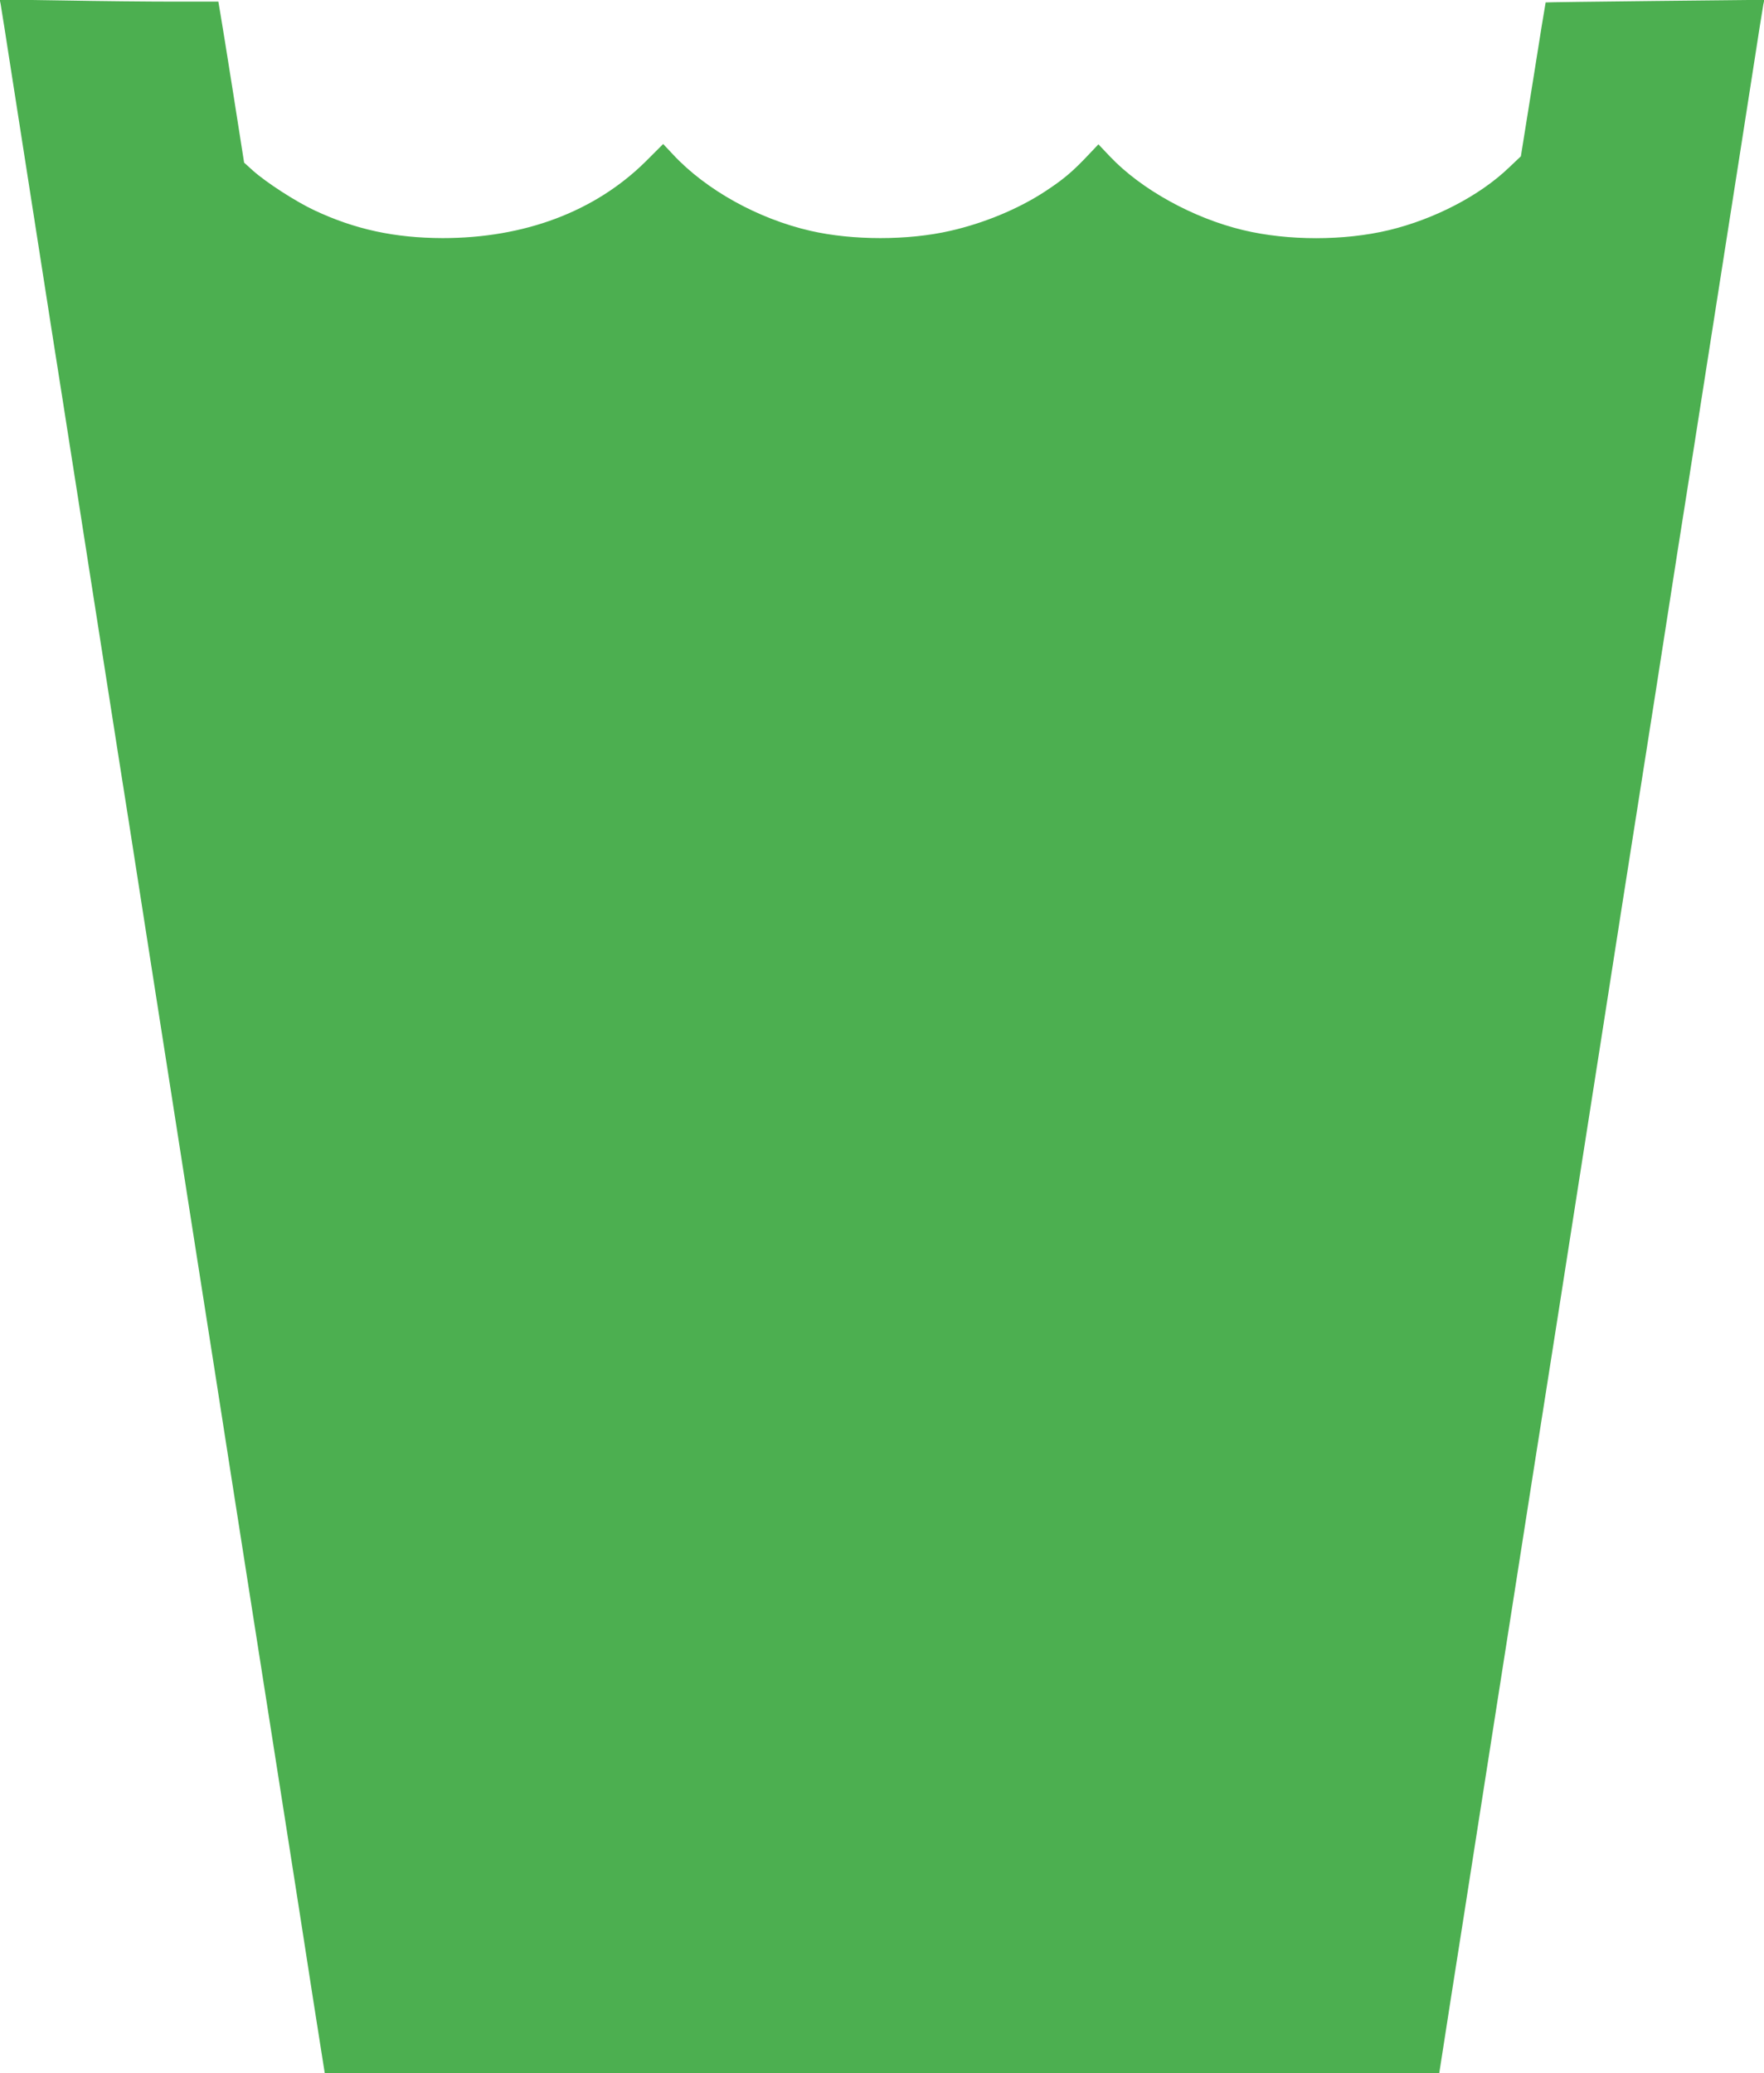
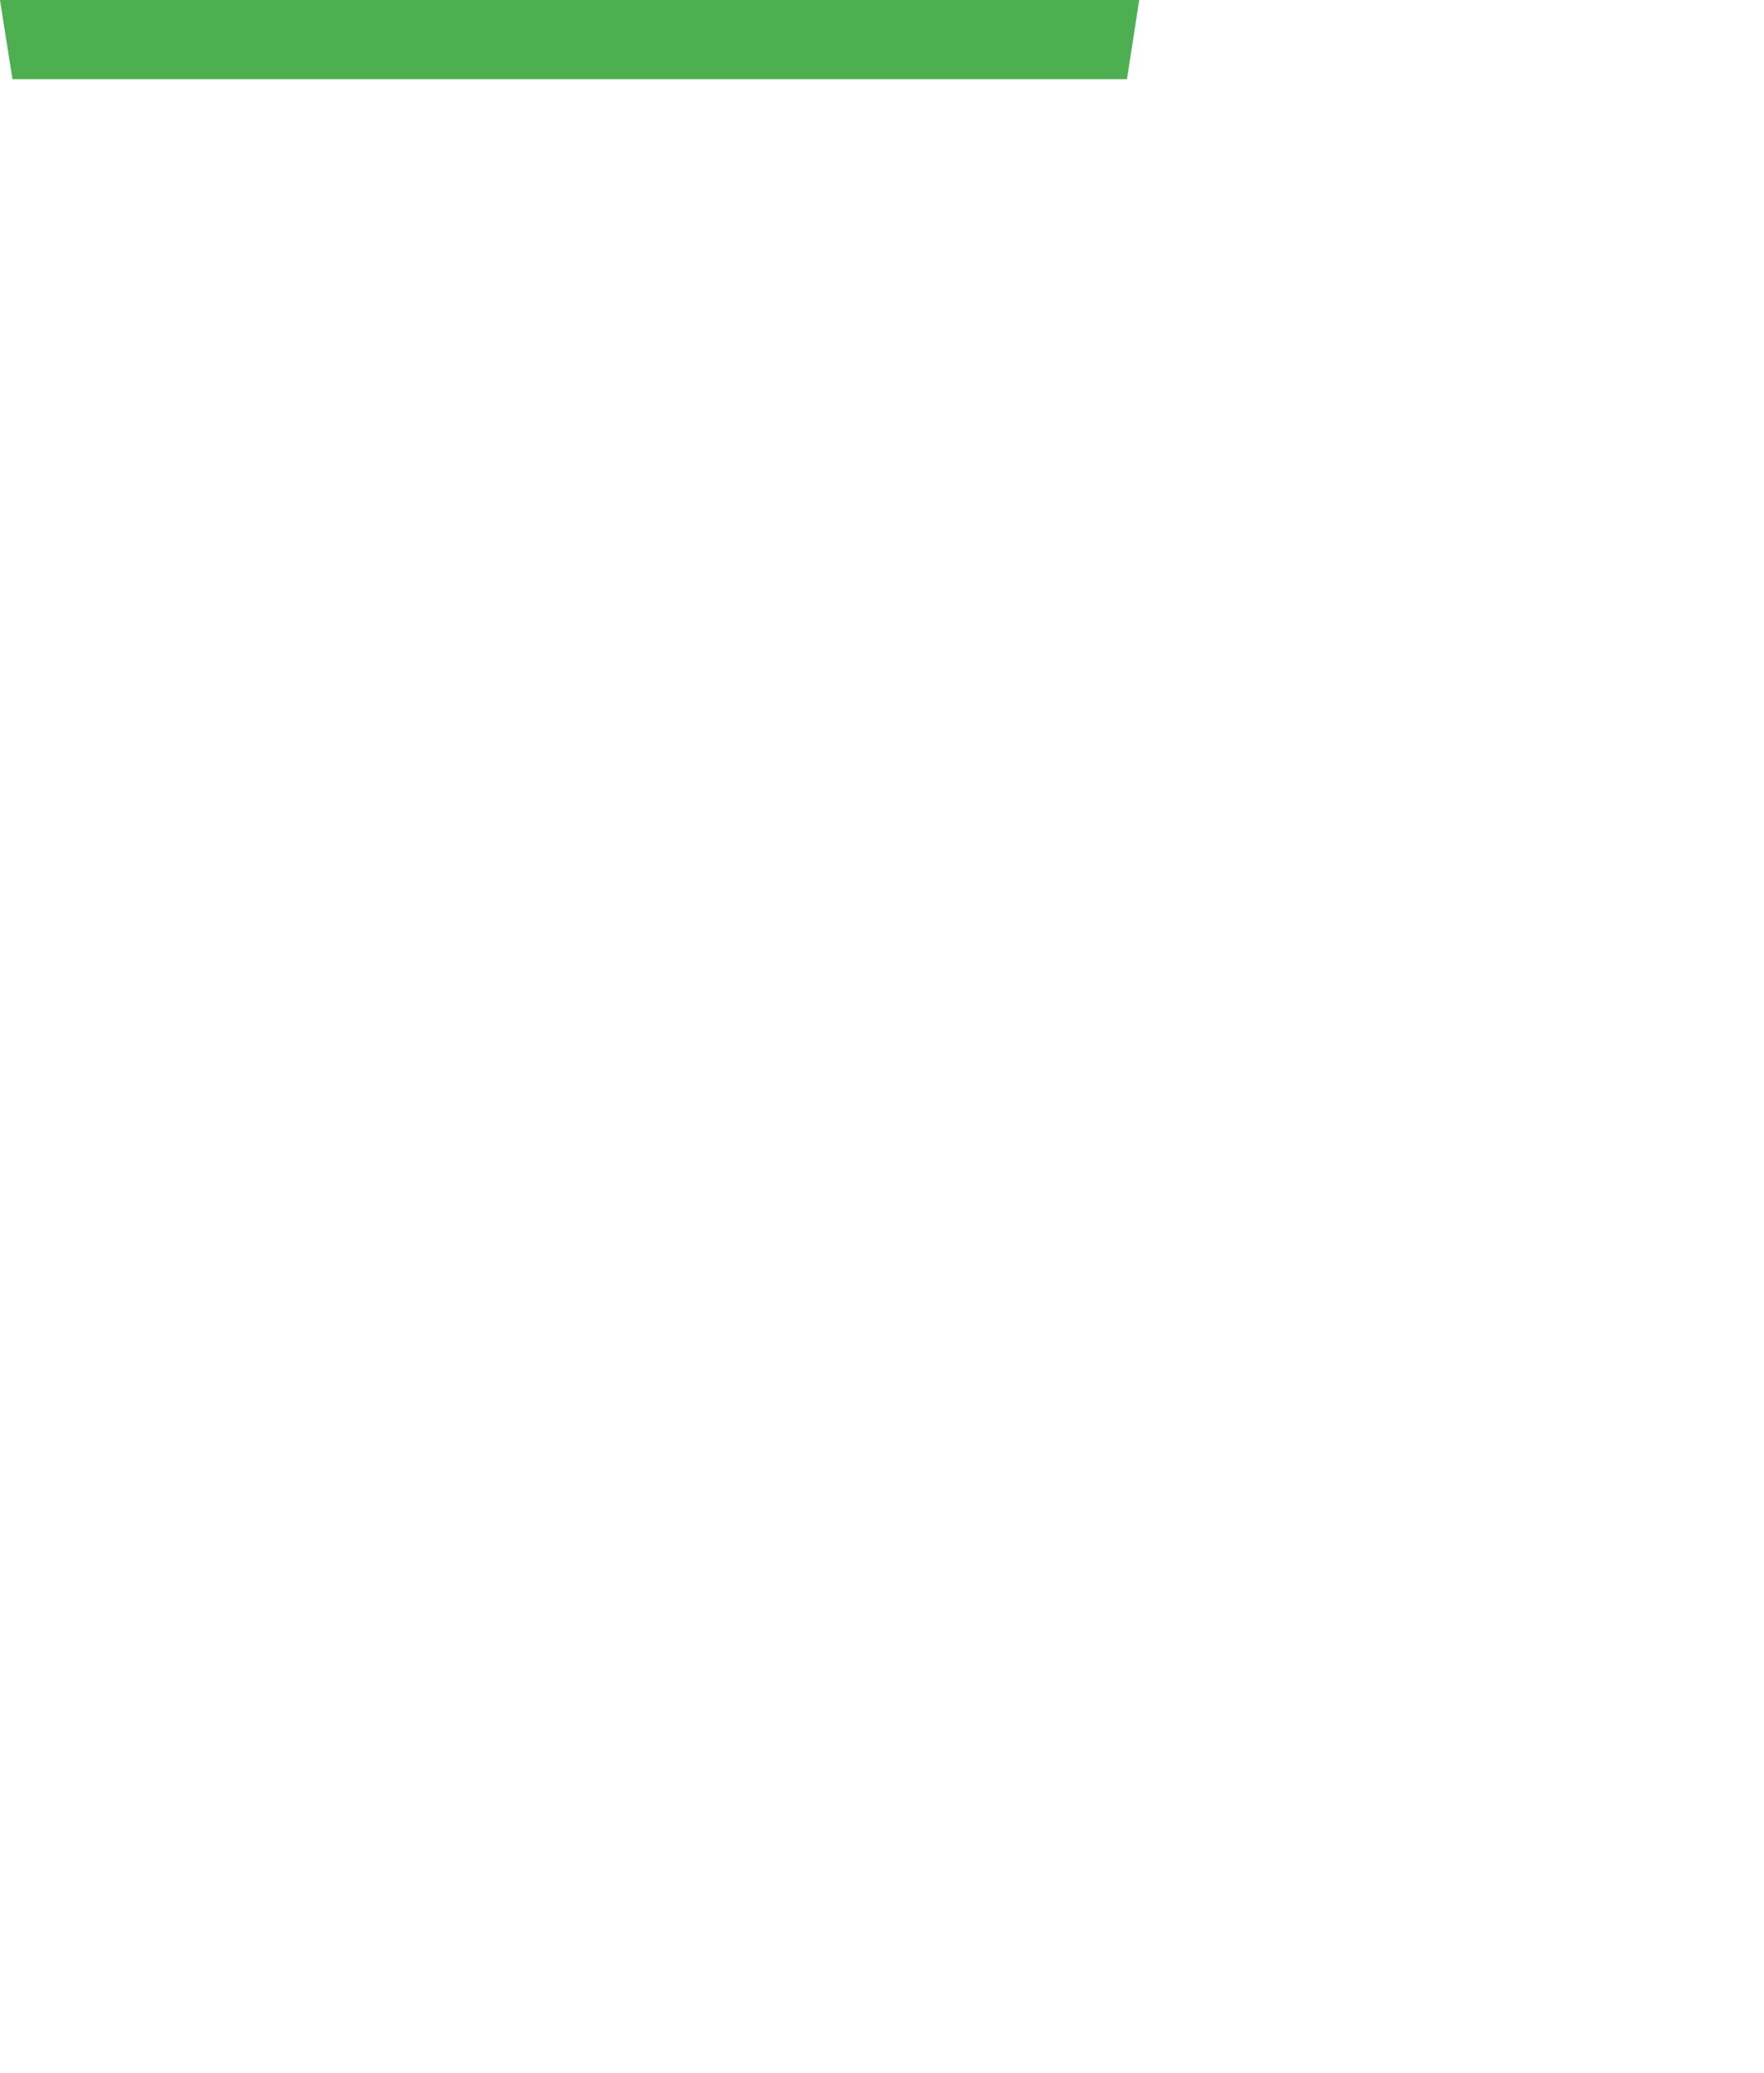
<svg xmlns="http://www.w3.org/2000/svg" version="1.0" width="1089pt" height="1280pt" viewBox="0 0 1089 1280" preserveAspectRatio="xMidYMid meet">
  <g transform="translate(0,1280) scale(0.1,-0.1)" fill="#4caf50" stroke="none">
-     <path d="M4 12774 c3 -16 33 -204 66 -419 59 -377 118 -753 255 -1632 36 -230 84 -530 105 -668 22 -137 80 -511 130 -830 50 -319 108 -692 130 -830 21 -137 69 -438 105 -667 36 -230 94 -605 130 -833 36 -228 94 -602 130 -830 107 -684 191 -1222 275 -1755 43 -278 142 -908 219 -1400 77 -492 179 -1140 226 -1440 47 -300 118 -753 157 -1007 l73 -463 3440 0 3440 0 72 463 c40 254 116 737 168 1072 53 336 125 796 160 1022 36 227 94 601 130 830 36 230 83 531 105 668 22 138 69 438 105 668 36 229 94 604 130 832 36 228 94 602 130 830 36 228 94 603 130 833 36 229 83 530 105 667 22 138 69 438 105 668 36 229 94 605 130 835 36 229 84 530 105 667 22 138 80 511 130 830 145 926 166 1058 230 1470 33 215 63 403 66 418 l6 28 -674 -7 c-370 -4 -674 -8 -676 -9 -1 -1 -36 -215 -77 -476 l-76 -474 -76 -72 c-180 -172 -460 -317 -739 -384 -276 -66 -622 -66 -898 0 -310 74 -630 251 -823 454 l-72 76 -53 -56 c-108 -115 -162 -160 -281 -238 -163 -106 -373 -193 -580 -240 -261 -60 -603 -60 -864 0 -323 74 -644 252 -848 471 l-61 65 -109 -109 c-313 -309 -748 -472 -1253 -472 -295 1 -539 53 -792 172 -115 54 -296 171 -379 245 l-54 49 -67 426 c-37 234 -73 458 -80 497 l-12 71 -276 0 c-153 0 -456 3 -676 7 l-398 6 6 -29z" />
+     <path d="M4 12774 l73 -463 3440 0 3440 0 72 463 c40 254 116 737 168 1072 53 336 125 796 160 1022 36 227 94 601 130 830 36 230 83 531 105 668 22 138 69 438 105 668 36 229 94 604 130 832 36 228 94 602 130 830 36 228 94 603 130 833 36 229 83 530 105 667 22 138 69 438 105 668 36 229 94 605 130 835 36 229 84 530 105 667 22 138 80 511 130 830 145 926 166 1058 230 1470 33 215 63 403 66 418 l6 28 -674 -7 c-370 -4 -674 -8 -676 -9 -1 -1 -36 -215 -77 -476 l-76 -474 -76 -72 c-180 -172 -460 -317 -739 -384 -276 -66 -622 -66 -898 0 -310 74 -630 251 -823 454 l-72 76 -53 -56 c-108 -115 -162 -160 -281 -238 -163 -106 -373 -193 -580 -240 -261 -60 -603 -60 -864 0 -323 74 -644 252 -848 471 l-61 65 -109 -109 c-313 -309 -748 -472 -1253 -472 -295 1 -539 53 -792 172 -115 54 -296 171 -379 245 l-54 49 -67 426 c-37 234 -73 458 -80 497 l-12 71 -276 0 c-153 0 -456 3 -676 7 l-398 6 6 -29z" />
  </g>
</svg>